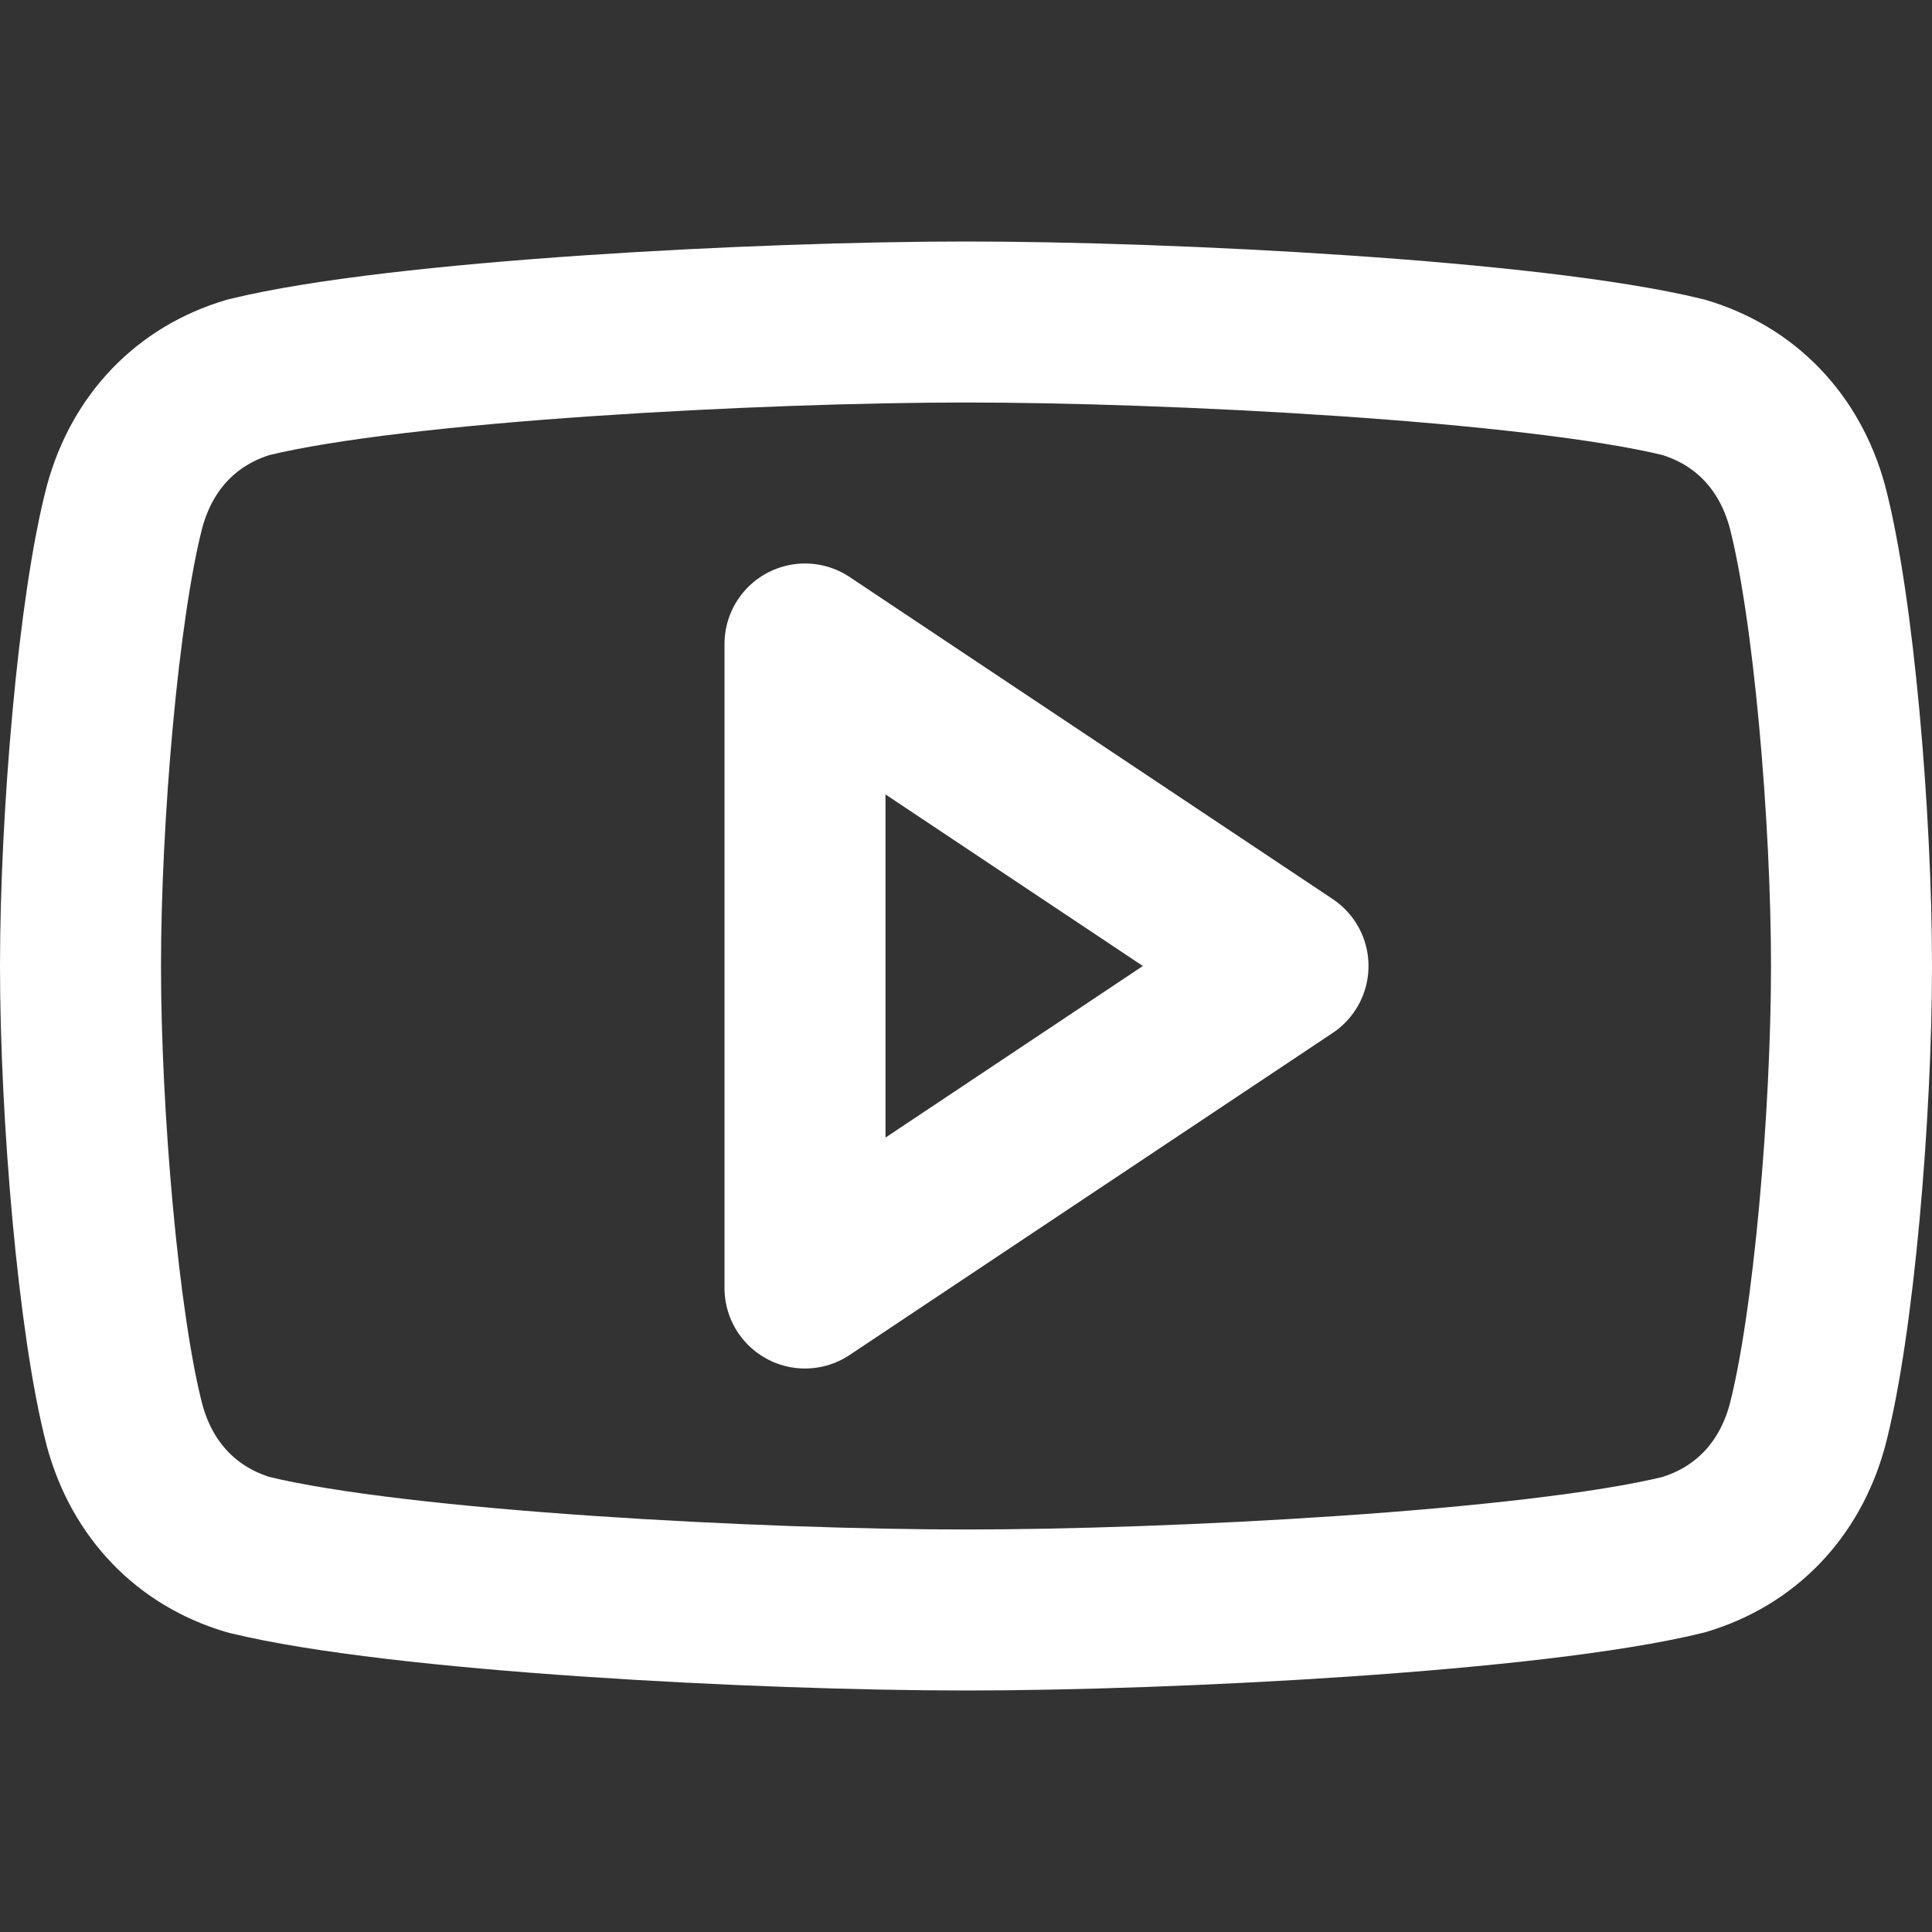
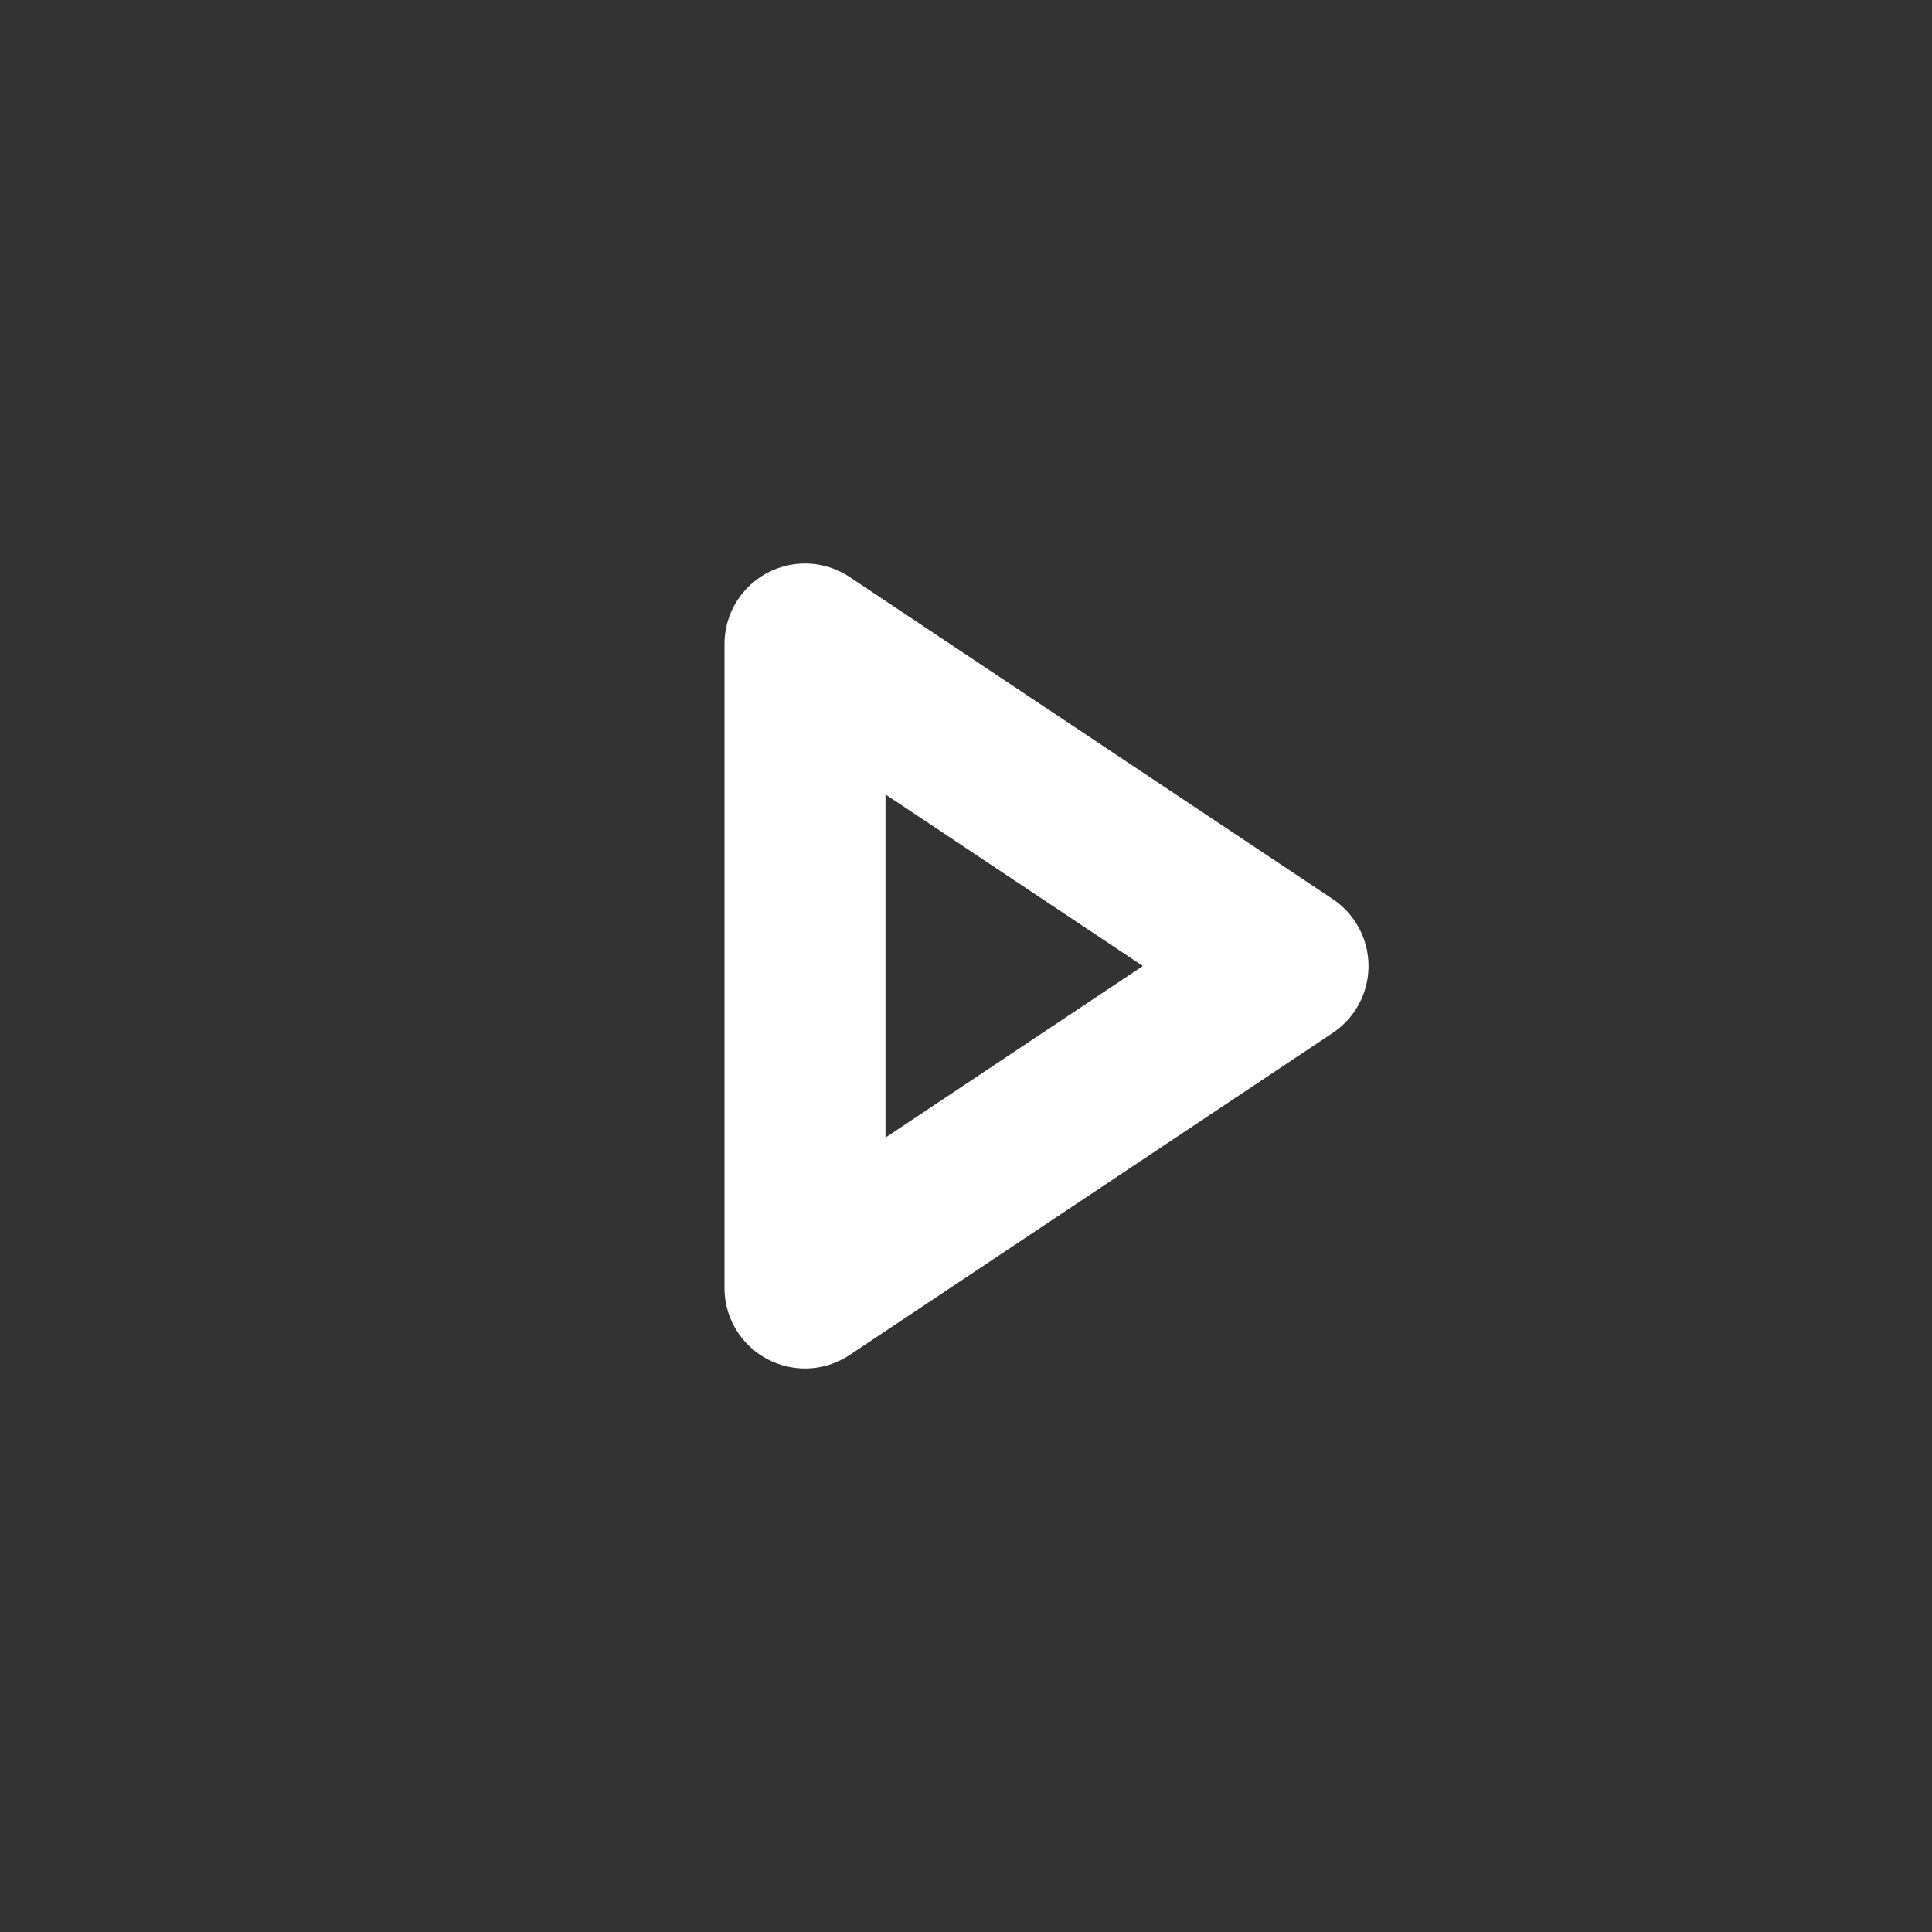
<svg xmlns="http://www.w3.org/2000/svg" width="24" height="24" viewBox="0 0 24 24" fill="none">
  <rect x="0" y="0" width="24" height="24" fill="#333333" stroke="none" />
-   <path d="M12 20C9.47 20 4.96 19.771 3.09 19.314C2.32 19.086 1.77 18.514 1.55 17.714C1.22 16.457 1 13.829 1 12C1 10.171 1.22 7.543 1.55 6.286C1.77 5.486 2.32 4.914 3.09 4.686C4.96 4.229 9.47 4 12 4C14.53 4 19.04 4.229 20.91 4.686C21.68 4.914 22.23 5.486 22.45 6.286C22.78 7.543 23 10.171 23 12C23 13.829 22.78 16.457 22.45 17.714C22.23 18.514 21.68 19.086 20.91 19.314C19.04 19.771 14.53 20 12 20Z" stroke="white" stroke-width="2" stroke-linecap="round" stroke-linejoin="round" />
  <path d="M10 16L16 12L10 8V16Z" stroke="white" stroke-width="2" stroke-linecap="round" stroke-linejoin="round" />
</svg>